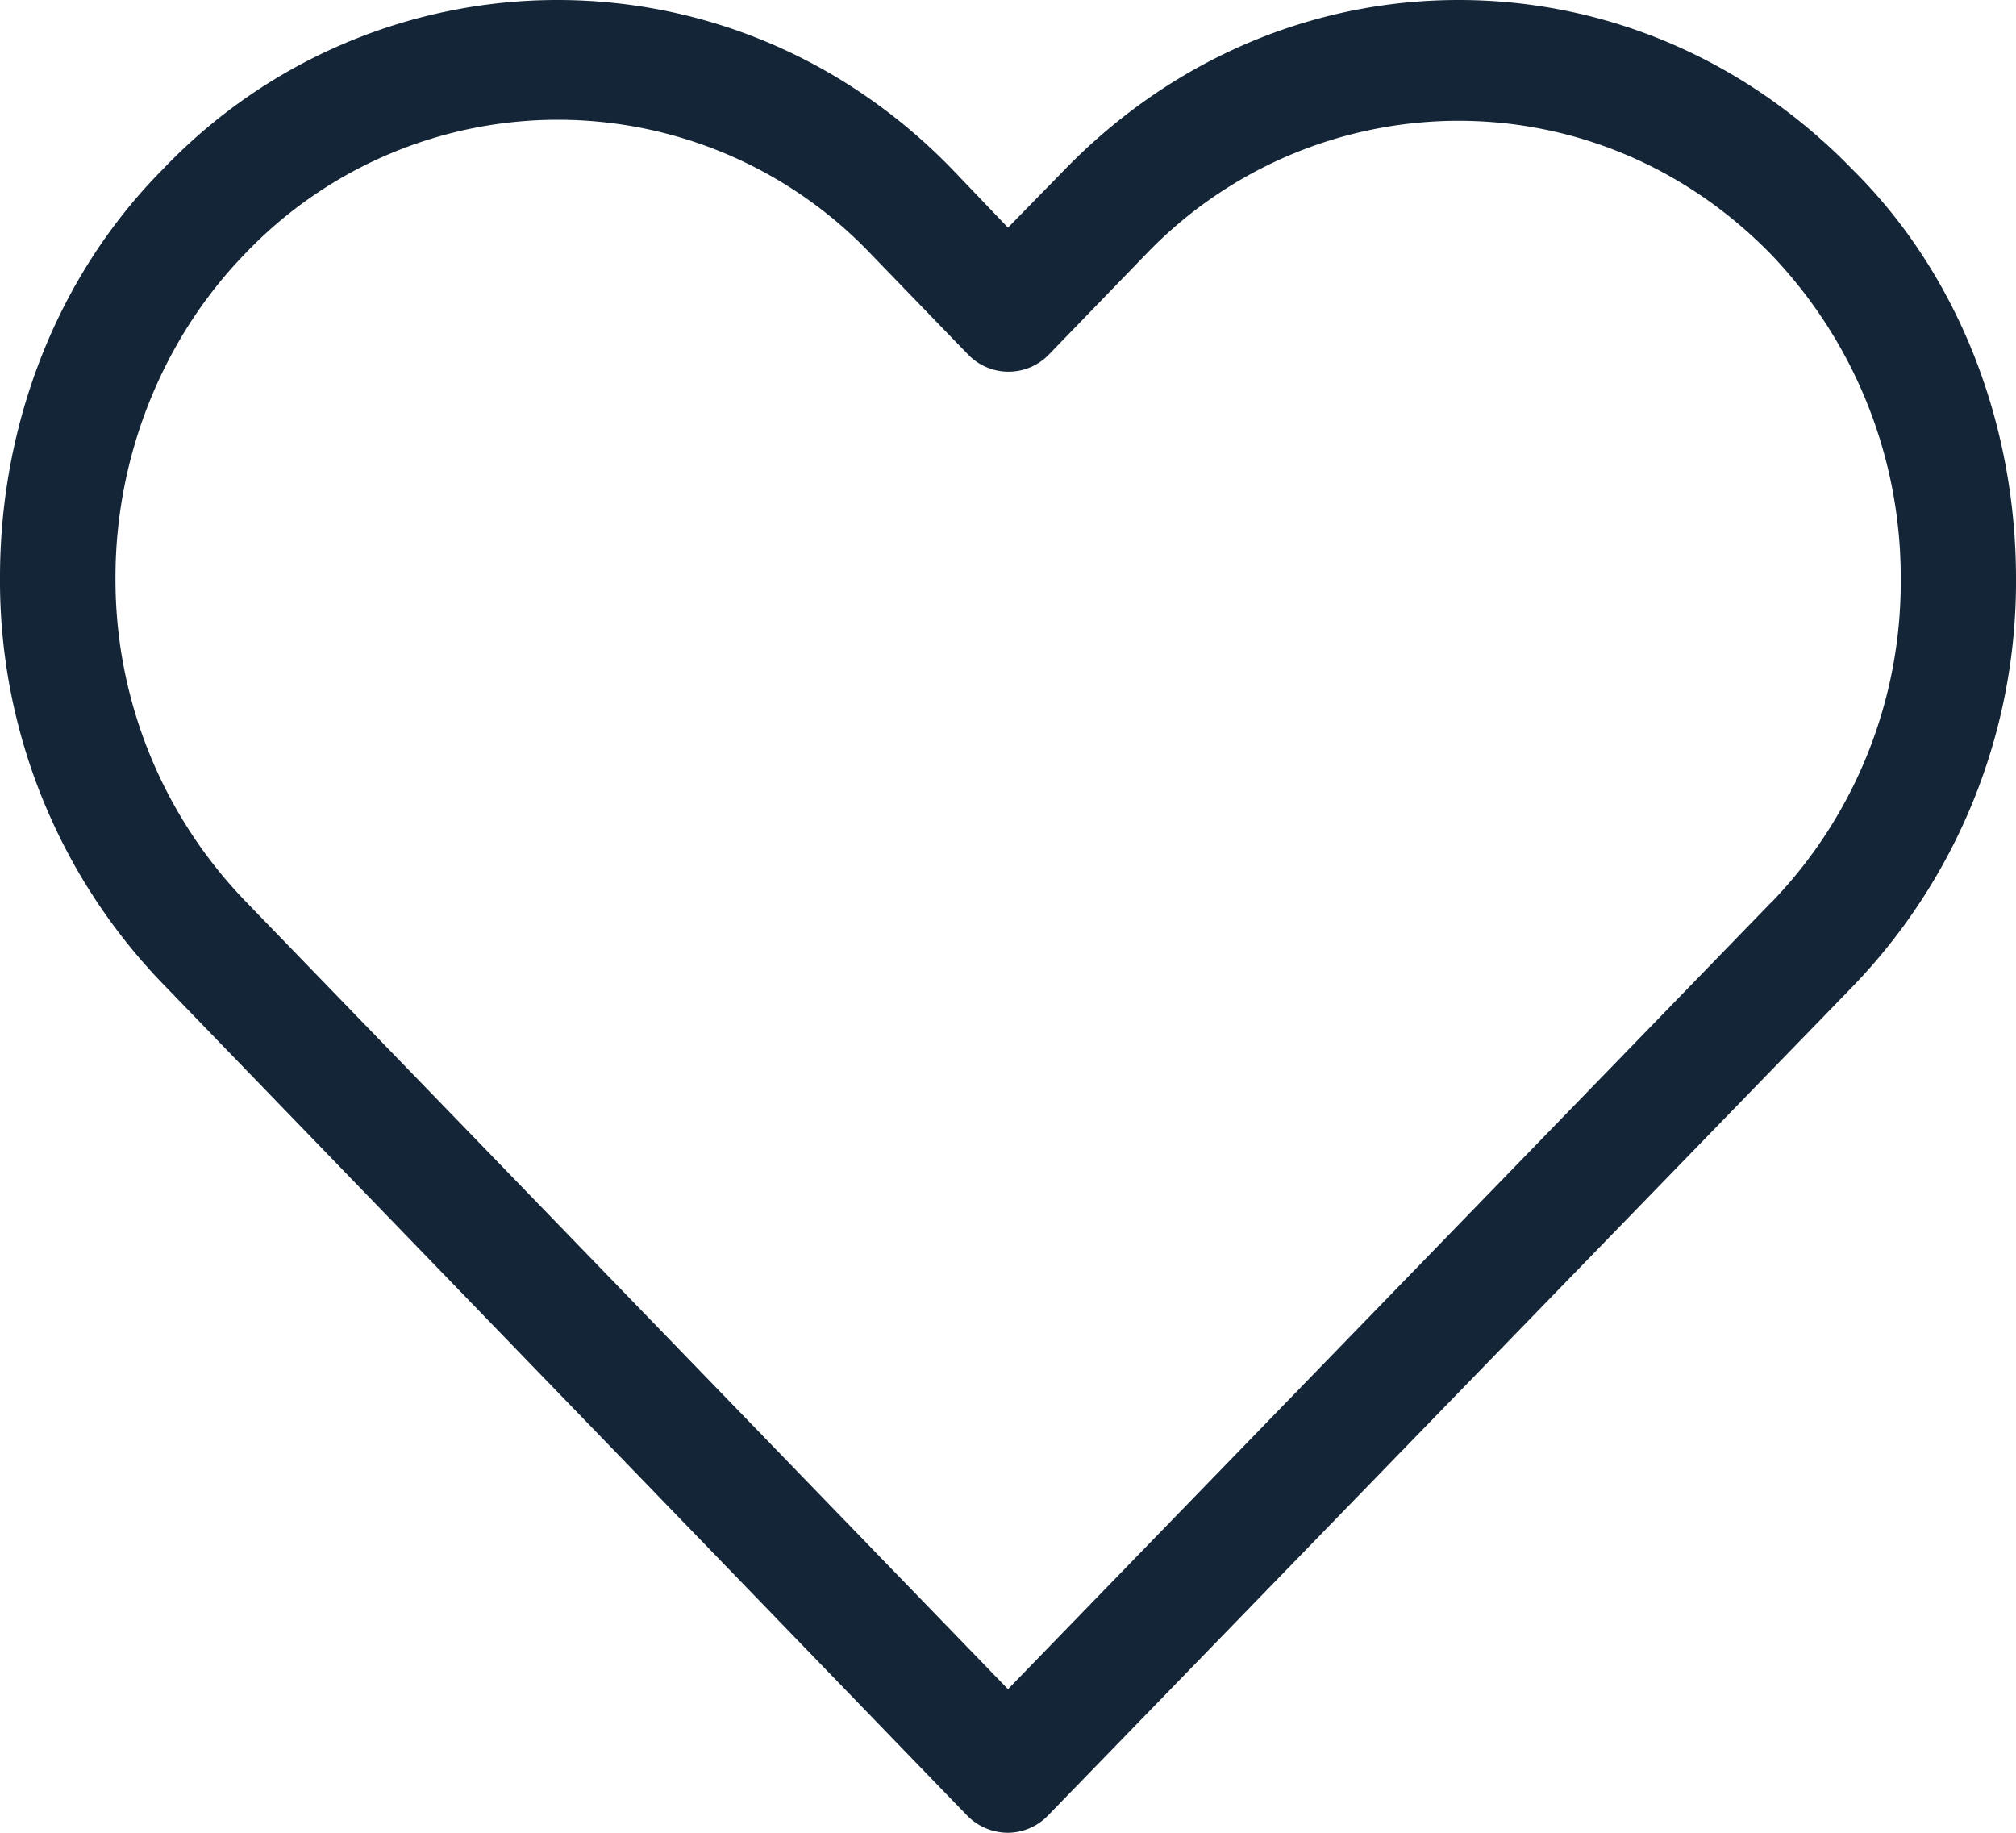
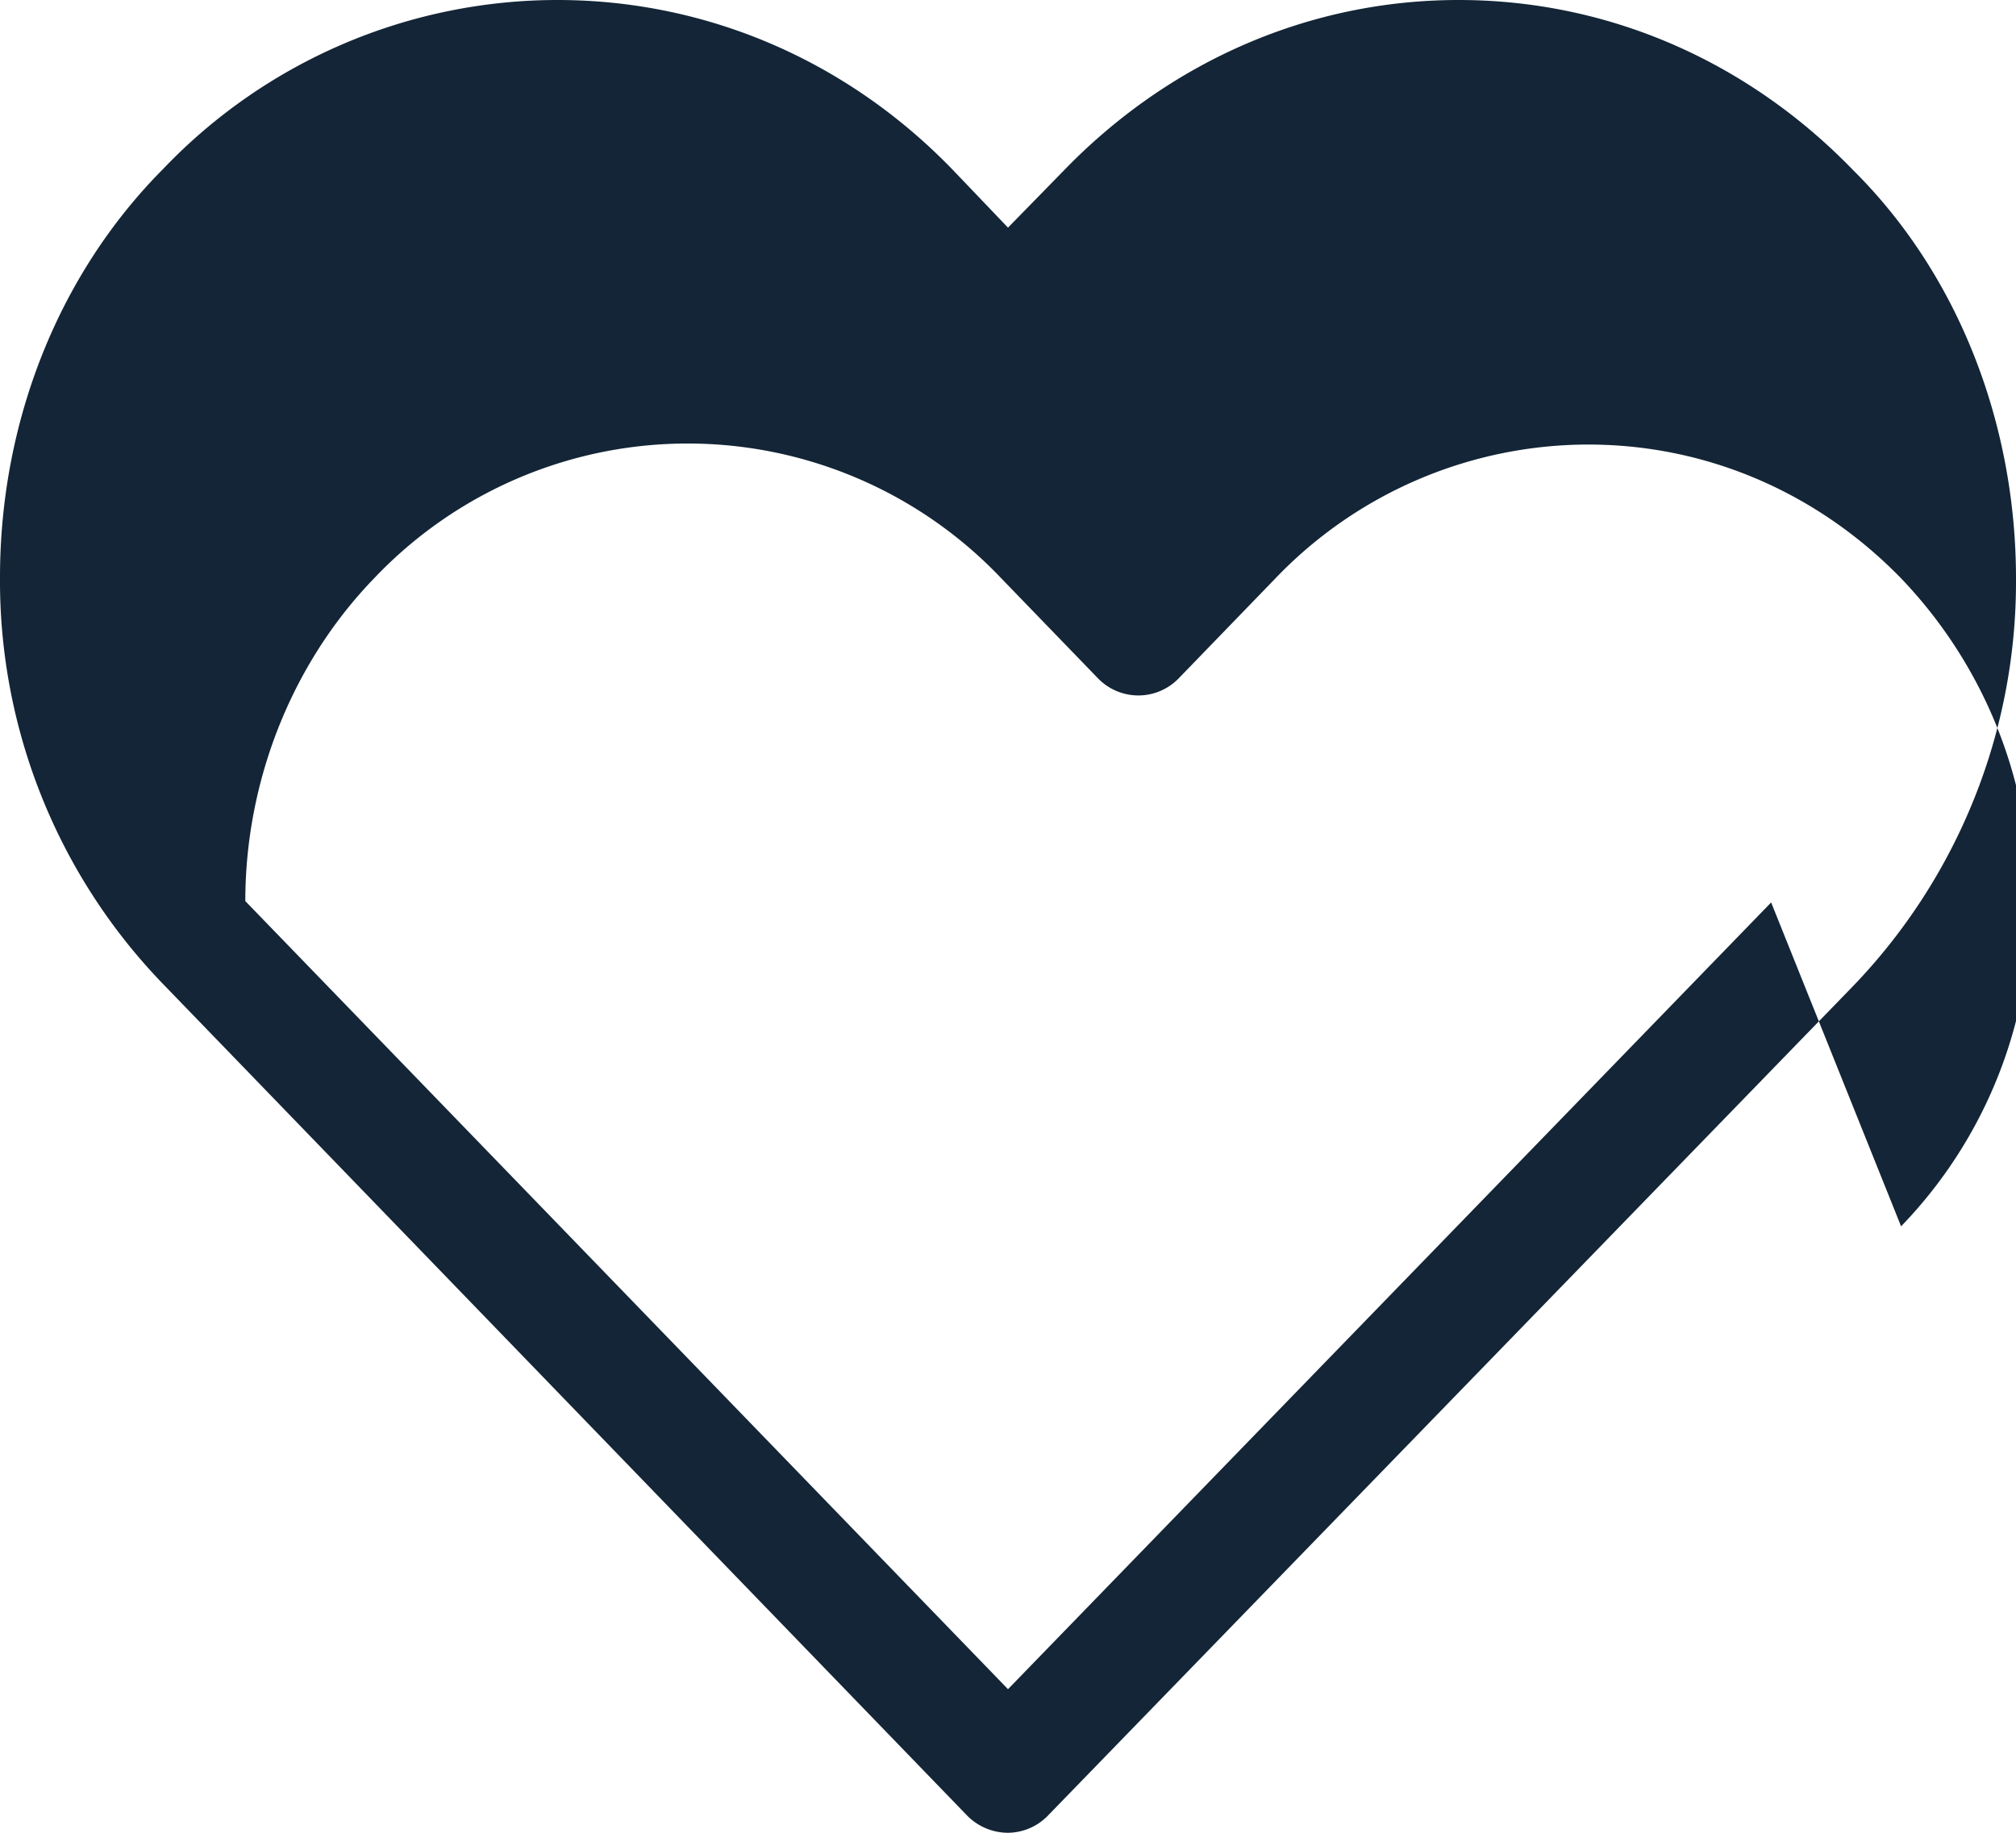
<svg xmlns="http://www.w3.org/2000/svg" width="22" height="20" viewBox="0 0 22 20">
  <g>
    <g>
-       <path fill="#132536" d="M19.328 9.848L11 18.433l-8.323-8.6A5.052 5.052 0 0 1 1.26 6.3c0-1.299.5-2.59 1.413-3.53a4.716 4.716 0 0 1 6.833.004l1.054 1.09a.613.613 0 0 0 .891 0l1.045-1.08a4.731 4.731 0 0 1 3.418-1.466c1.288 0 2.5.52 3.415 1.46a5.088 5.088 0 0 1 1.413 3.536 5.027 5.027 0 0 1-1.413 3.535zm.895-7.991C19.071.666 17.546 0 15.918 0c-1.628 0-3.157.67-4.31 1.862L11 2.484l-.604-.632C9.244.66 7.71 0 6.082 0a5.948 5.948 0 0 0-4.3 1.842C.63 3 0 4.615 0 6.3a6.33 6.33 0 0 0 1.791 4.45l8.759 9.058A.627.627 0 0 0 11 20a.614.614 0 0 0 .436-.188l8.778-9.043A6.363 6.363 0 0 0 22 6.313C22 4.63 21.375 3 20.223 1.857z" />
+       <path fill="#132536" d="M19.328 9.848L11 18.433l-8.323-8.6c0-1.299.5-2.59 1.413-3.53a4.716 4.716 0 0 1 6.833.004l1.054 1.09a.613.613 0 0 0 .891 0l1.045-1.08a4.731 4.731 0 0 1 3.418-1.466c1.288 0 2.5.52 3.415 1.46a5.088 5.088 0 0 1 1.413 3.536 5.027 5.027 0 0 1-1.413 3.535zm.895-7.991C19.071.666 17.546 0 15.918 0c-1.628 0-3.157.67-4.31 1.862L11 2.484l-.604-.632C9.244.66 7.71 0 6.082 0a5.948 5.948 0 0 0-4.3 1.842C.63 3 0 4.615 0 6.3a6.33 6.33 0 0 0 1.791 4.45l8.759 9.058A.627.627 0 0 0 11 20a.614.614 0 0 0 .436-.188l8.778-9.043A6.363 6.363 0 0 0 22 6.313C22 4.63 21.375 3 20.223 1.857z" />
    </g>
  </g>
</svg>